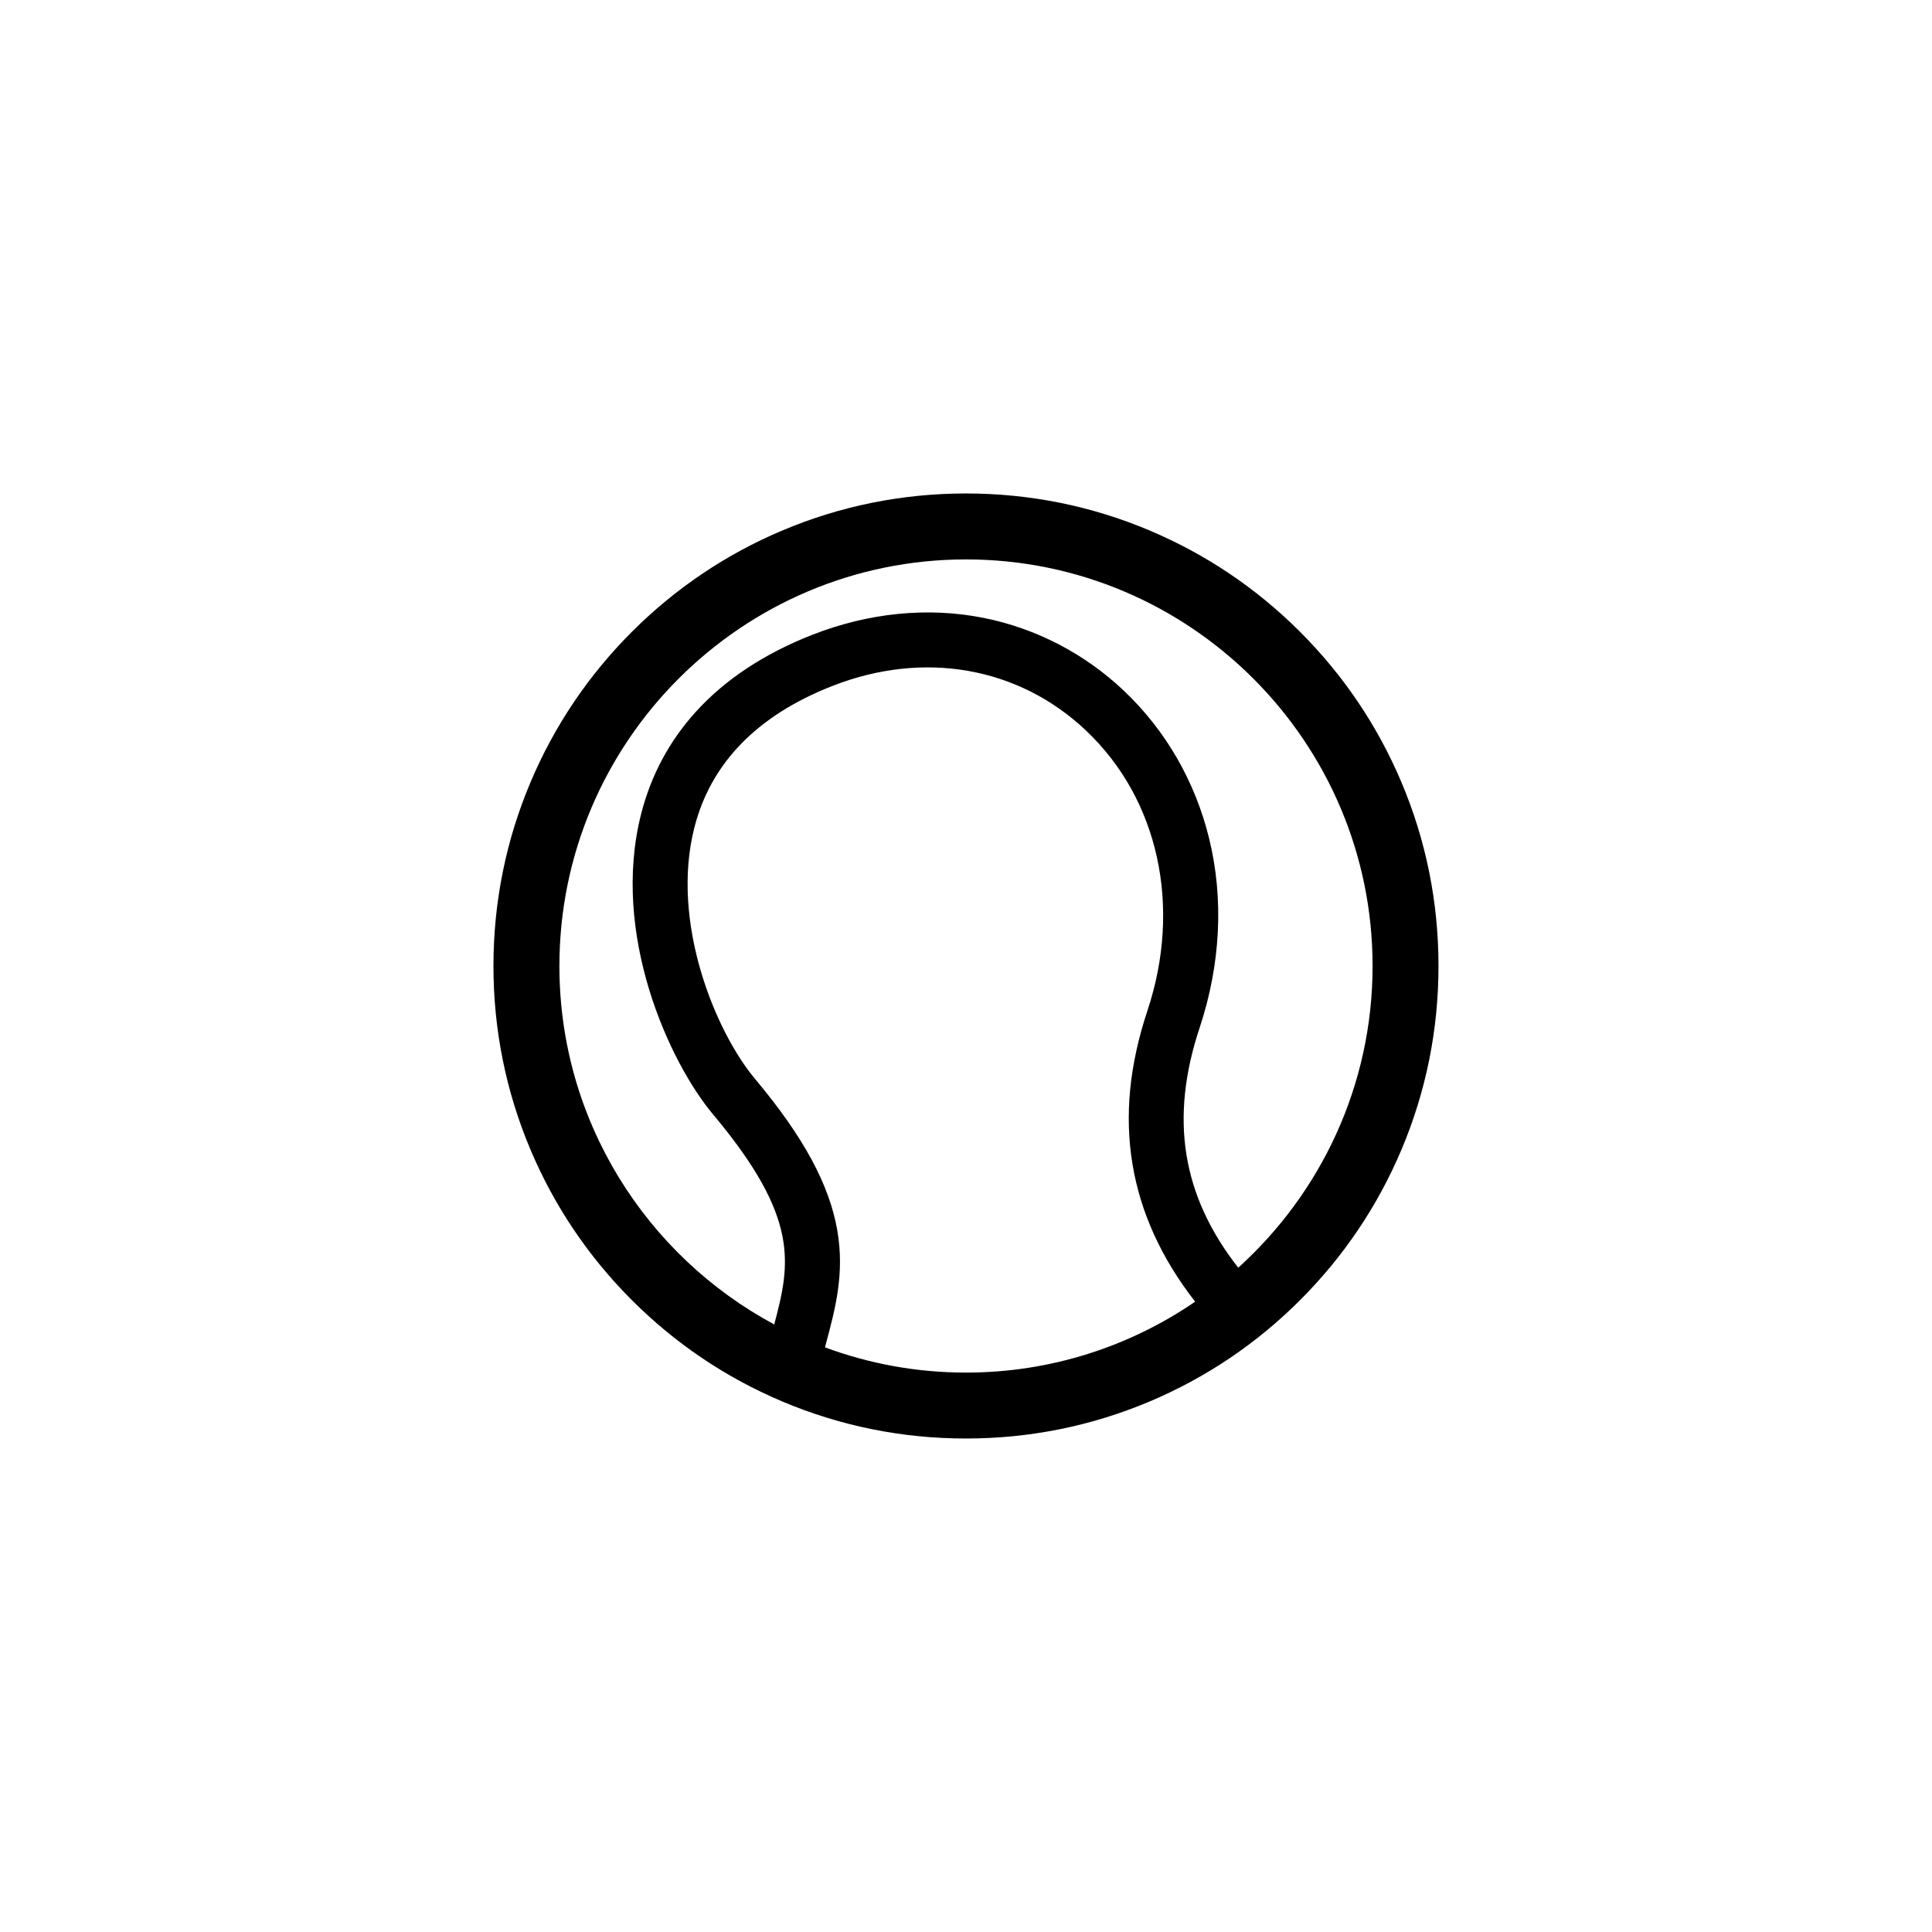
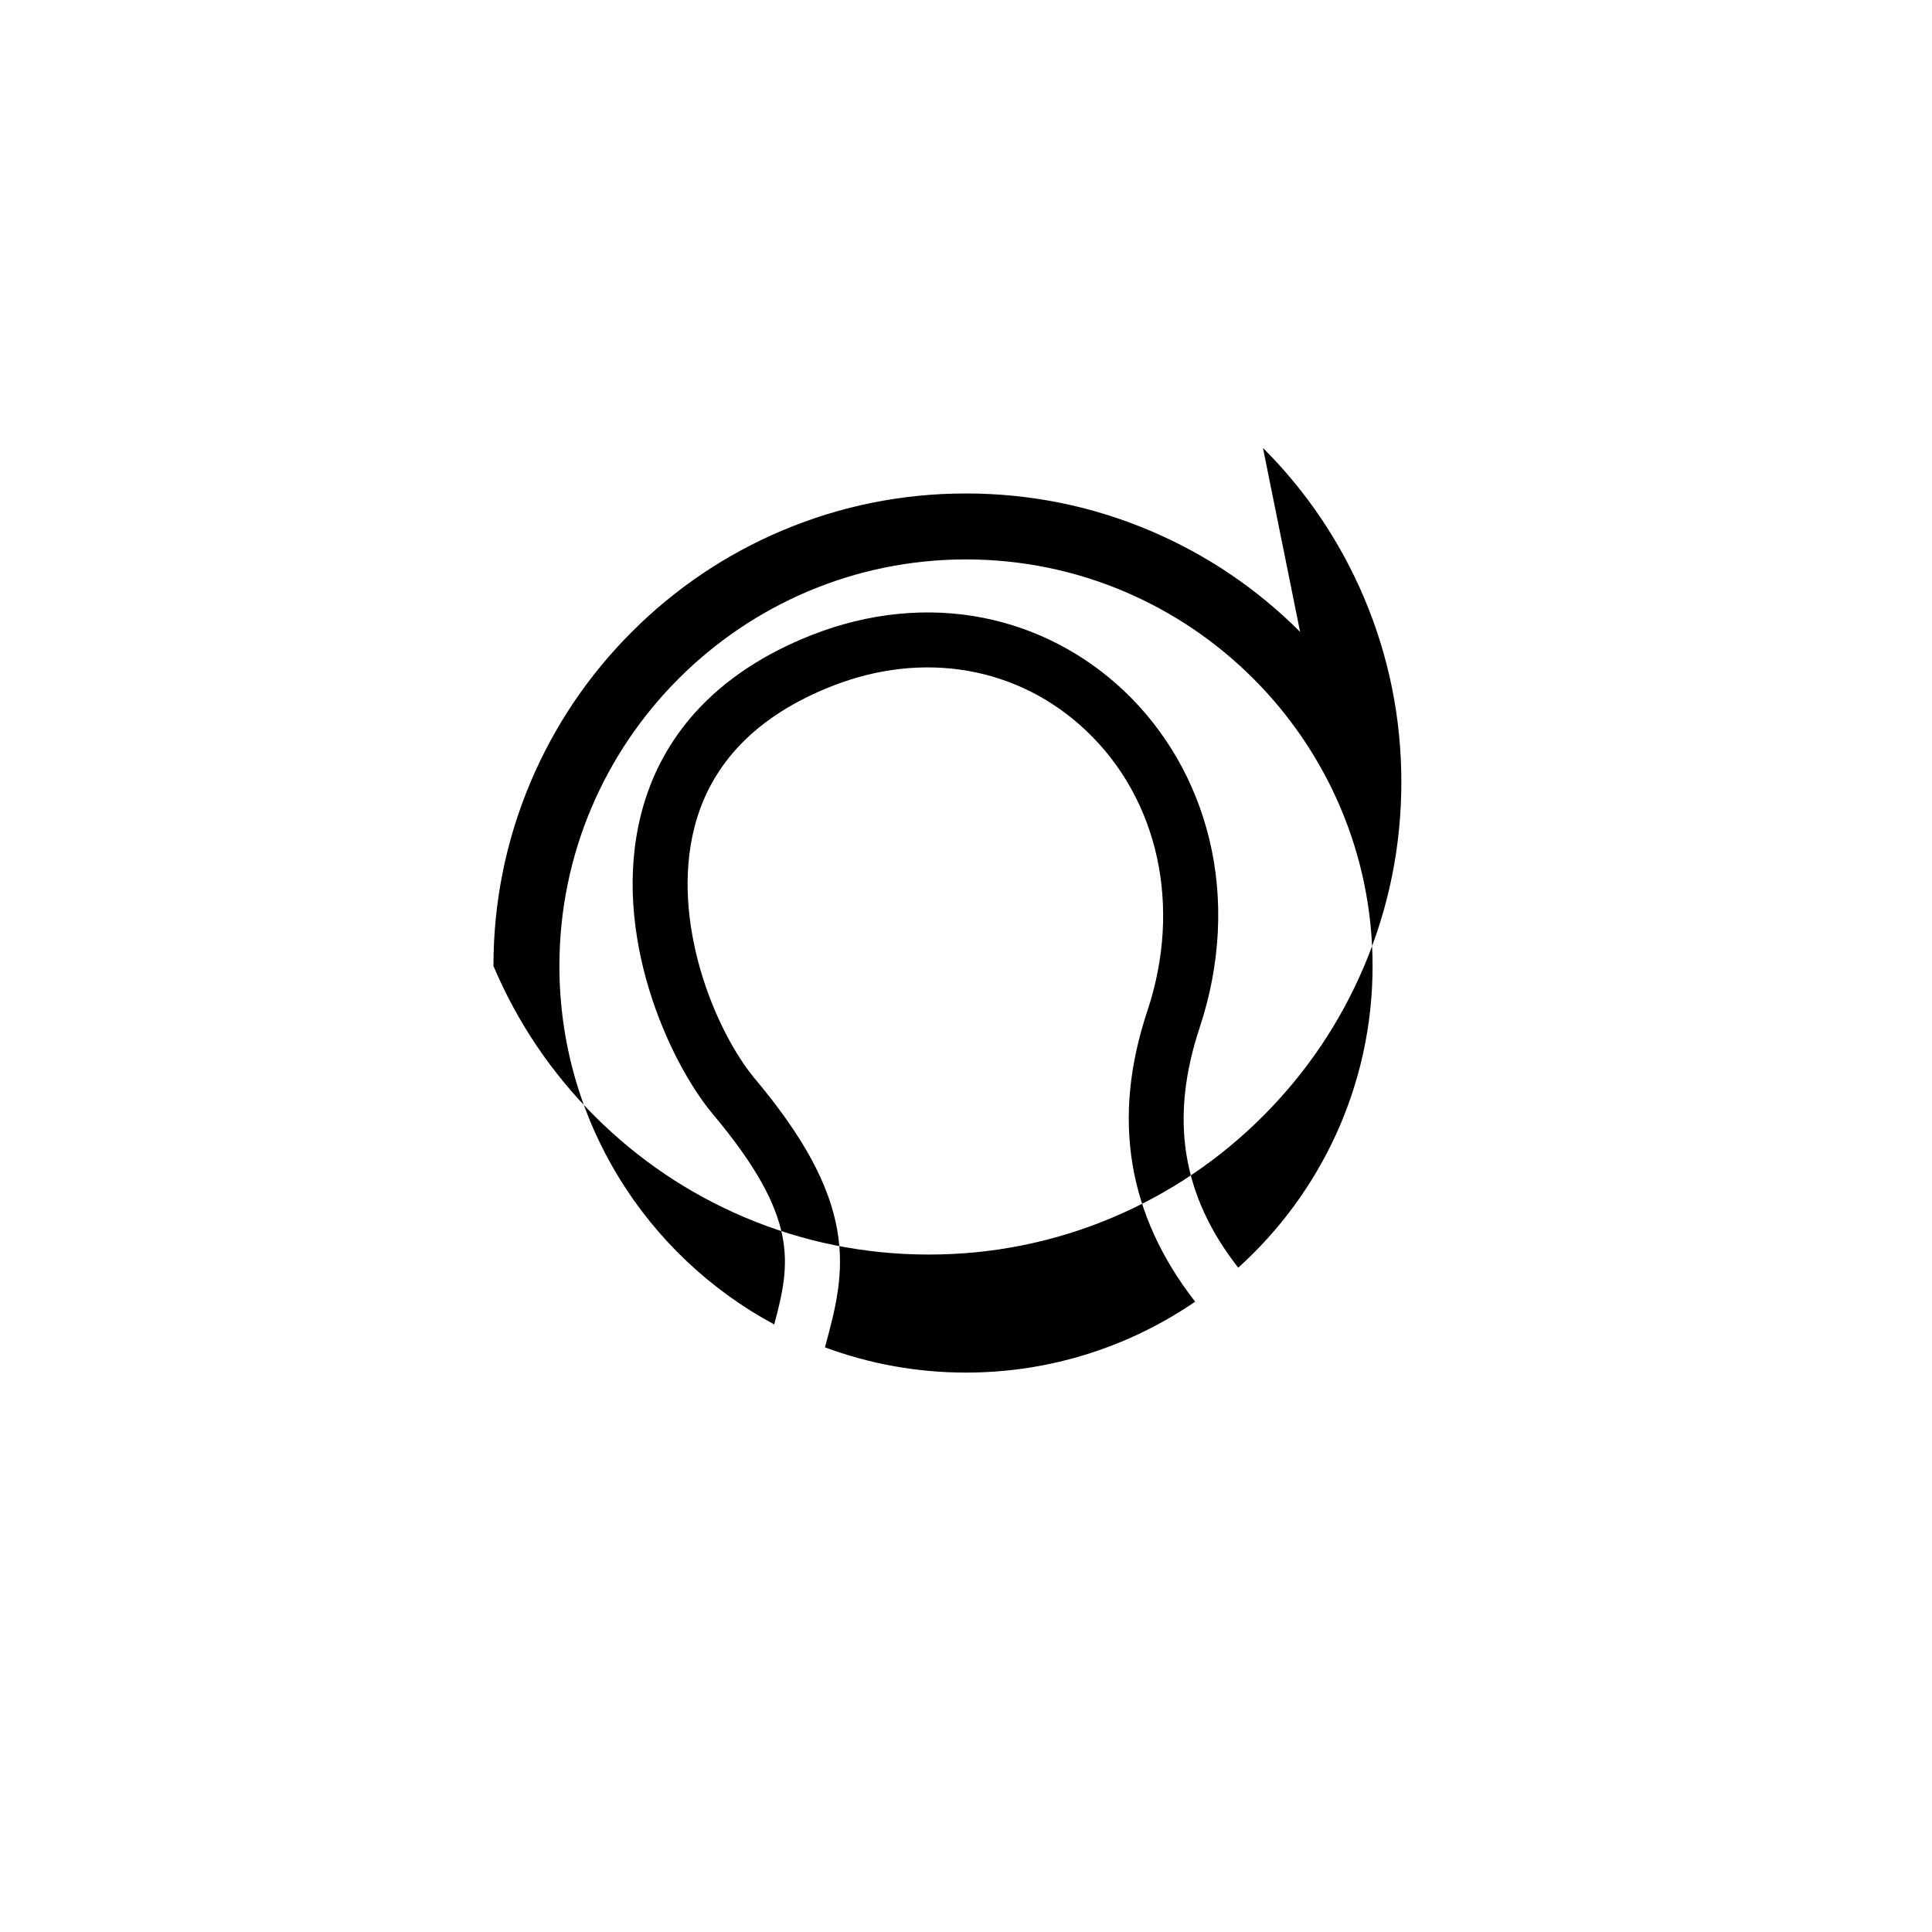
<svg xmlns="http://www.w3.org/2000/svg" fill="#000000" width="800px" height="800px" version="1.1" viewBox="144 144 512 512">
-   <path d="m488.54 311.45c-11.496-11.496-24.883-20.523-39.797-26.832-15.441-6.535-31.848-9.844-48.75-9.844s-33.301 3.309-48.75 9.844c-14.914 6.309-28.301 15.336-39.797 26.832-11.496 11.496-20.523 24.883-26.832 39.797-6.535 15.441-9.844 31.848-9.844 48.75s3.309 33.301 9.844 48.75c6.309 14.914 15.336 28.301 26.832 39.797 11.496 11.496 24.883 20.523 39.797 26.832 15.441 6.535 31.848 9.844 48.75 9.844s33.301-3.309 48.75-9.844c14.914-6.309 28.301-15.336 39.797-26.832 11.496-11.496 20.523-24.883 26.832-39.797 6.535-15.441 9.844-31.848 9.844-48.75s-3.309-33.301-9.844-48.75c-6.309-14.914-15.336-28.301-26.832-39.797zm-88.543 196.3c-13.133 0-25.723-2.367-37.371-6.688 0.105-0.406 0.215-0.82 0.324-1.223 2.414-9.023 4.902-18.355 2.957-29.695-2.086-12.184-9.008-24.949-21.773-40.172-10.543-12.566-22.516-41.555-16.121-66.648 4.348-17.086 16.629-29.703 36.5-37.508 24.277-9.543 49.453-5.117 67.344 11.836 19.164 18.156 25.387 46.559 16.246 74.117-4.801 14.461-6.106 27.77-3.996 40.672 2.098 12.793 7.672 25.043 16.621 36.52-17.309 11.848-38.223 18.789-60.73 18.789zm72.148-27.797c-14.984-19.156-18.211-39.551-10.227-63.605 5.562-16.777 6.438-34.109 2.523-50.105-3.703-15.141-11.508-28.676-22.57-39.16-10.43-9.879-23.305-16.566-37.238-19.34-14.742-2.934-30.461-1.367-45.449 4.519-12.699 4.988-23.055 11.844-30.781 20.367-7.019 7.734-11.895 16.852-14.504 27.105-8.086 31.773 7.406 65.684 19.074 79.598 23.043 27.473 20.48 39.574 16.203 55.656-33.855-18.184-56.93-53.941-56.93-94.988 0-59.414 48.34-107.75 107.75-107.75 59.414 0 107.75 48.336 107.75 107.75 0 31.688-13.758 60.223-35.605 79.957z" />
+   <path d="m488.54 311.45c-11.496-11.496-24.883-20.523-39.797-26.832-15.441-6.535-31.848-9.844-48.75-9.844s-33.301 3.309-48.75 9.844c-14.914 6.309-28.301 15.336-39.797 26.832-11.496 11.496-20.523 24.883-26.832 39.797-6.535 15.441-9.844 31.848-9.844 48.75c6.309 14.914 15.336 28.301 26.832 39.797 11.496 11.496 24.883 20.523 39.797 26.832 15.441 6.535 31.848 9.844 48.75 9.844s33.301-3.309 48.75-9.844c14.914-6.309 28.301-15.336 39.797-26.832 11.496-11.496 20.523-24.883 26.832-39.797 6.535-15.441 9.844-31.848 9.844-48.75s-3.309-33.301-9.844-48.75c-6.309-14.914-15.336-28.301-26.832-39.797zm-88.543 196.3c-13.133 0-25.723-2.367-37.371-6.688 0.105-0.406 0.215-0.82 0.324-1.223 2.414-9.023 4.902-18.355 2.957-29.695-2.086-12.184-9.008-24.949-21.773-40.172-10.543-12.566-22.516-41.555-16.121-66.648 4.348-17.086 16.629-29.703 36.5-37.508 24.277-9.543 49.453-5.117 67.344 11.836 19.164 18.156 25.387 46.559 16.246 74.117-4.801 14.461-6.106 27.77-3.996 40.672 2.098 12.793 7.672 25.043 16.621 36.52-17.309 11.848-38.223 18.789-60.73 18.789zm72.148-27.797c-14.984-19.156-18.211-39.551-10.227-63.605 5.562-16.777 6.438-34.109 2.523-50.105-3.703-15.141-11.508-28.676-22.57-39.16-10.43-9.879-23.305-16.566-37.238-19.34-14.742-2.934-30.461-1.367-45.449 4.519-12.699 4.988-23.055 11.844-30.781 20.367-7.019 7.734-11.895 16.852-14.504 27.105-8.086 31.773 7.406 65.684 19.074 79.598 23.043 27.473 20.48 39.574 16.203 55.656-33.855-18.184-56.93-53.941-56.93-94.988 0-59.414 48.34-107.75 107.75-107.75 59.414 0 107.75 48.336 107.75 107.75 0 31.688-13.758 60.223-35.605 79.957z" />
</svg>